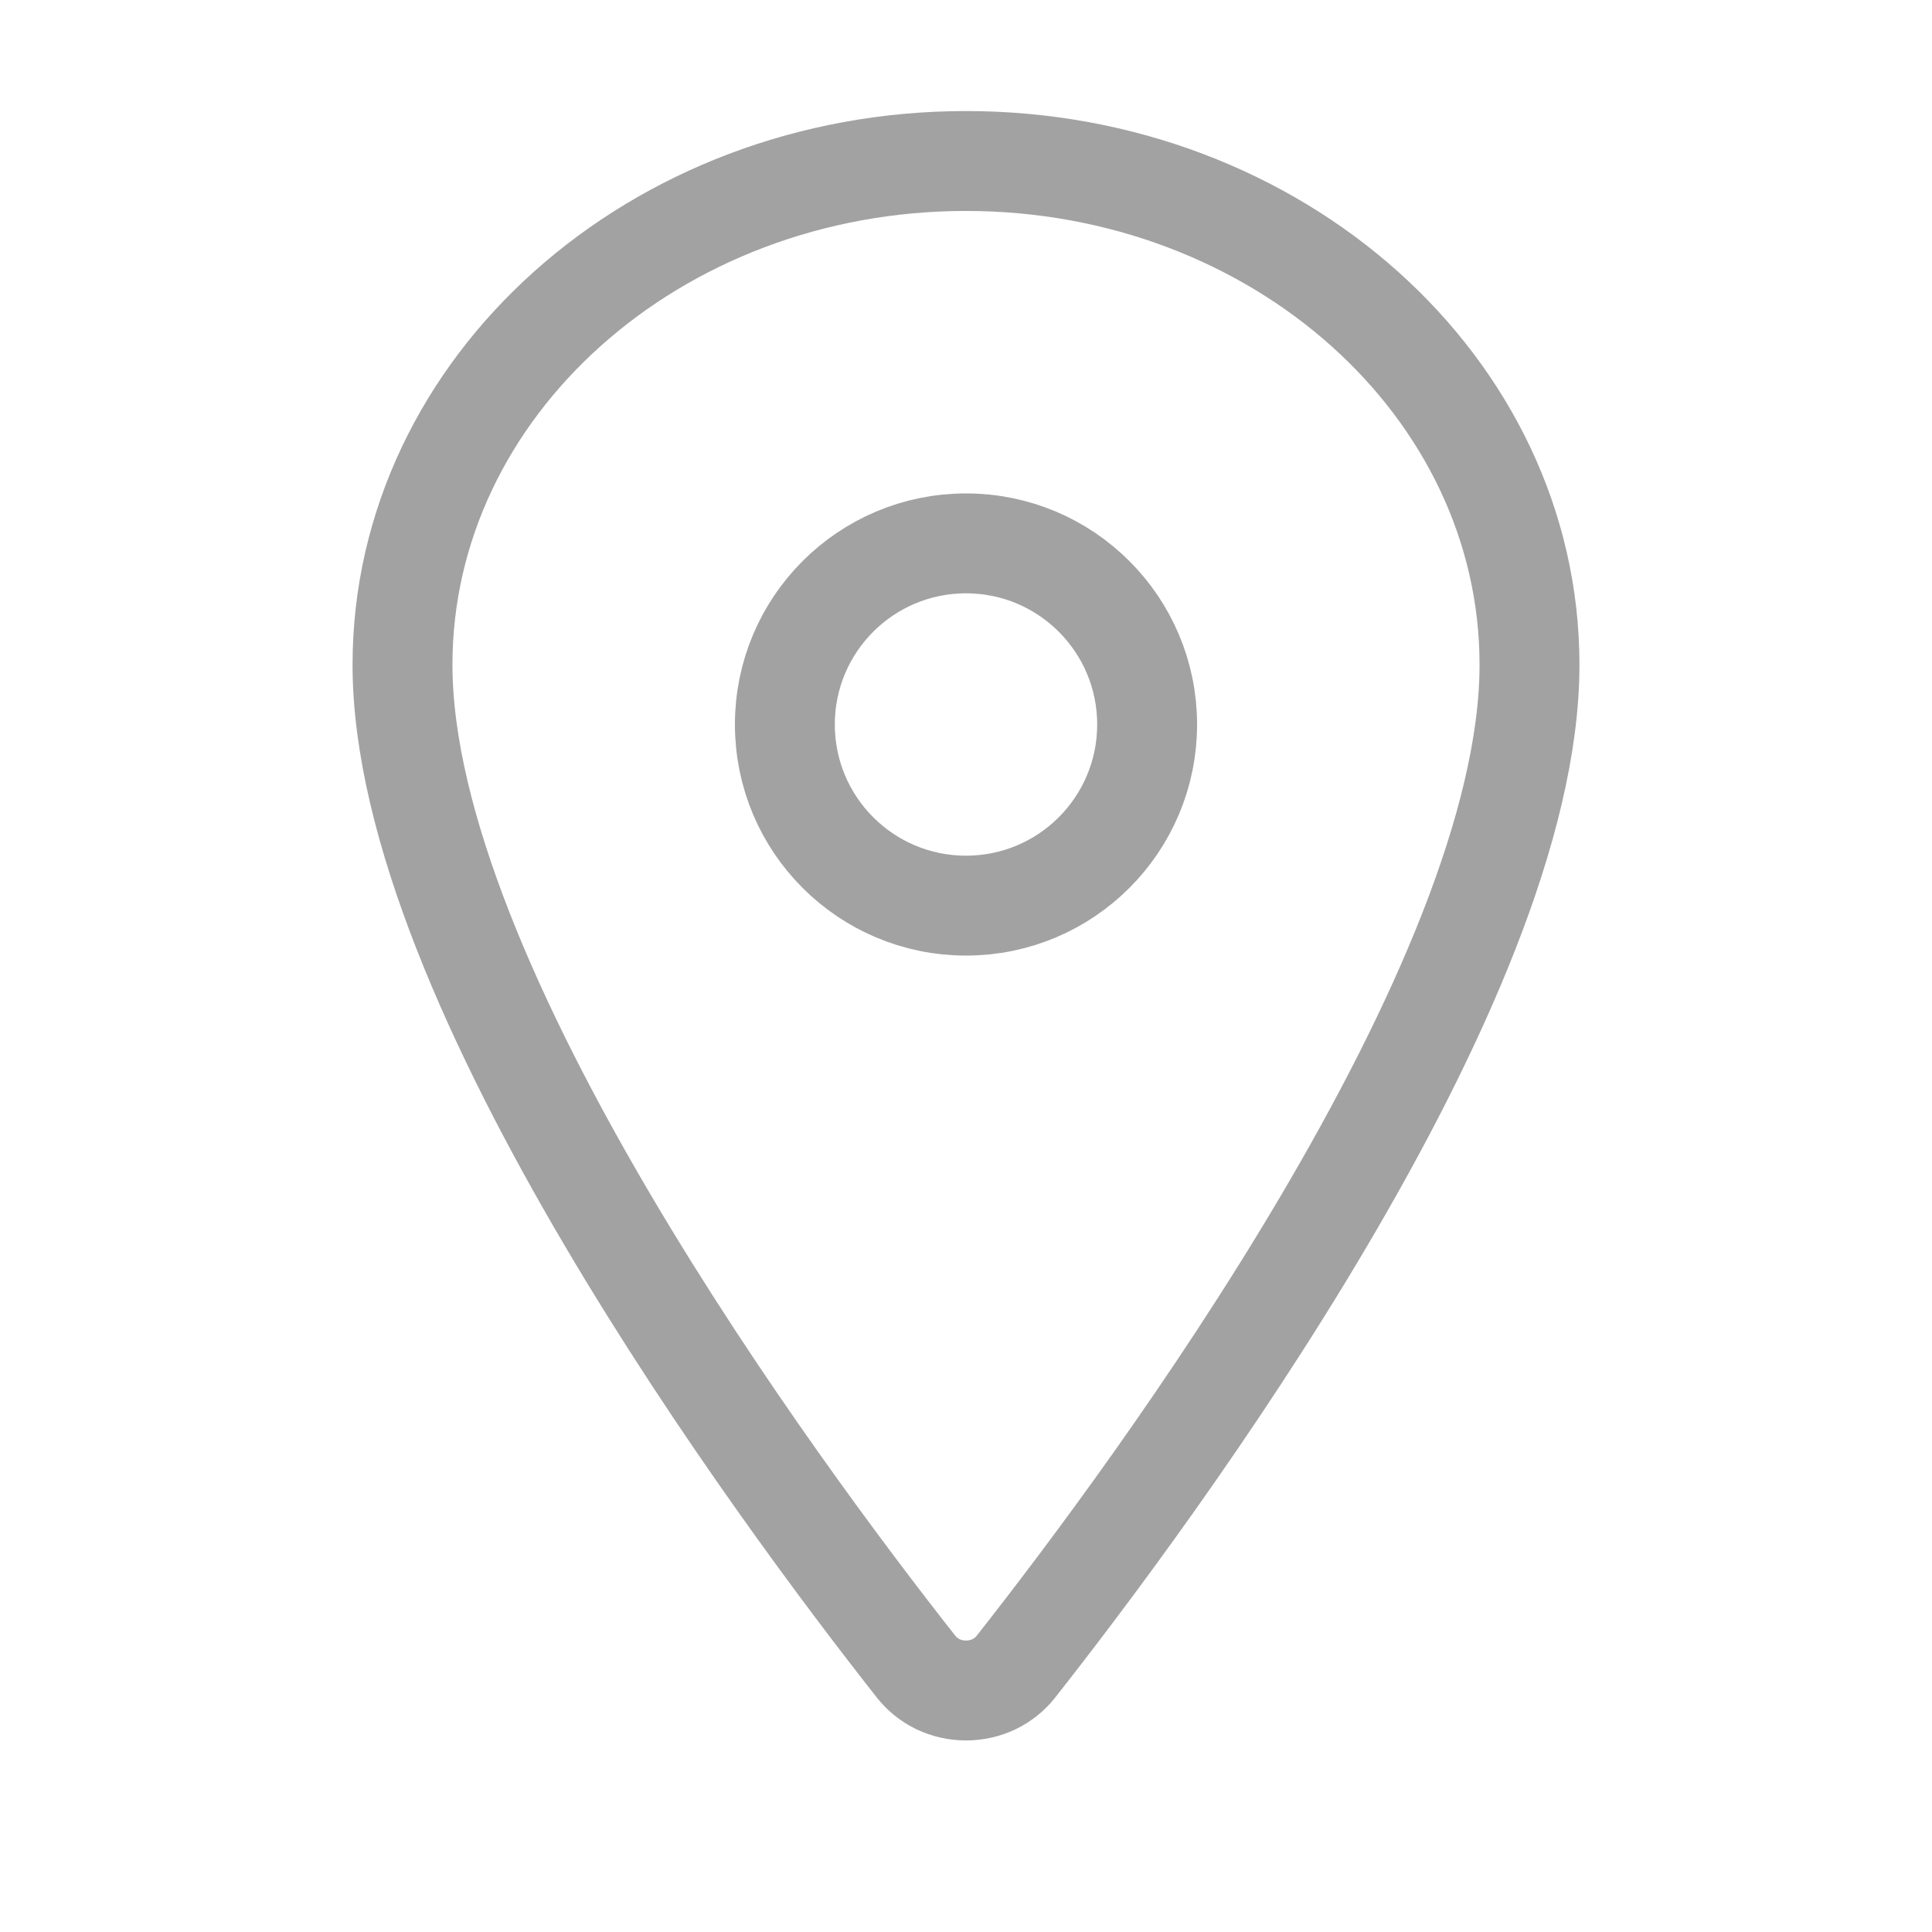
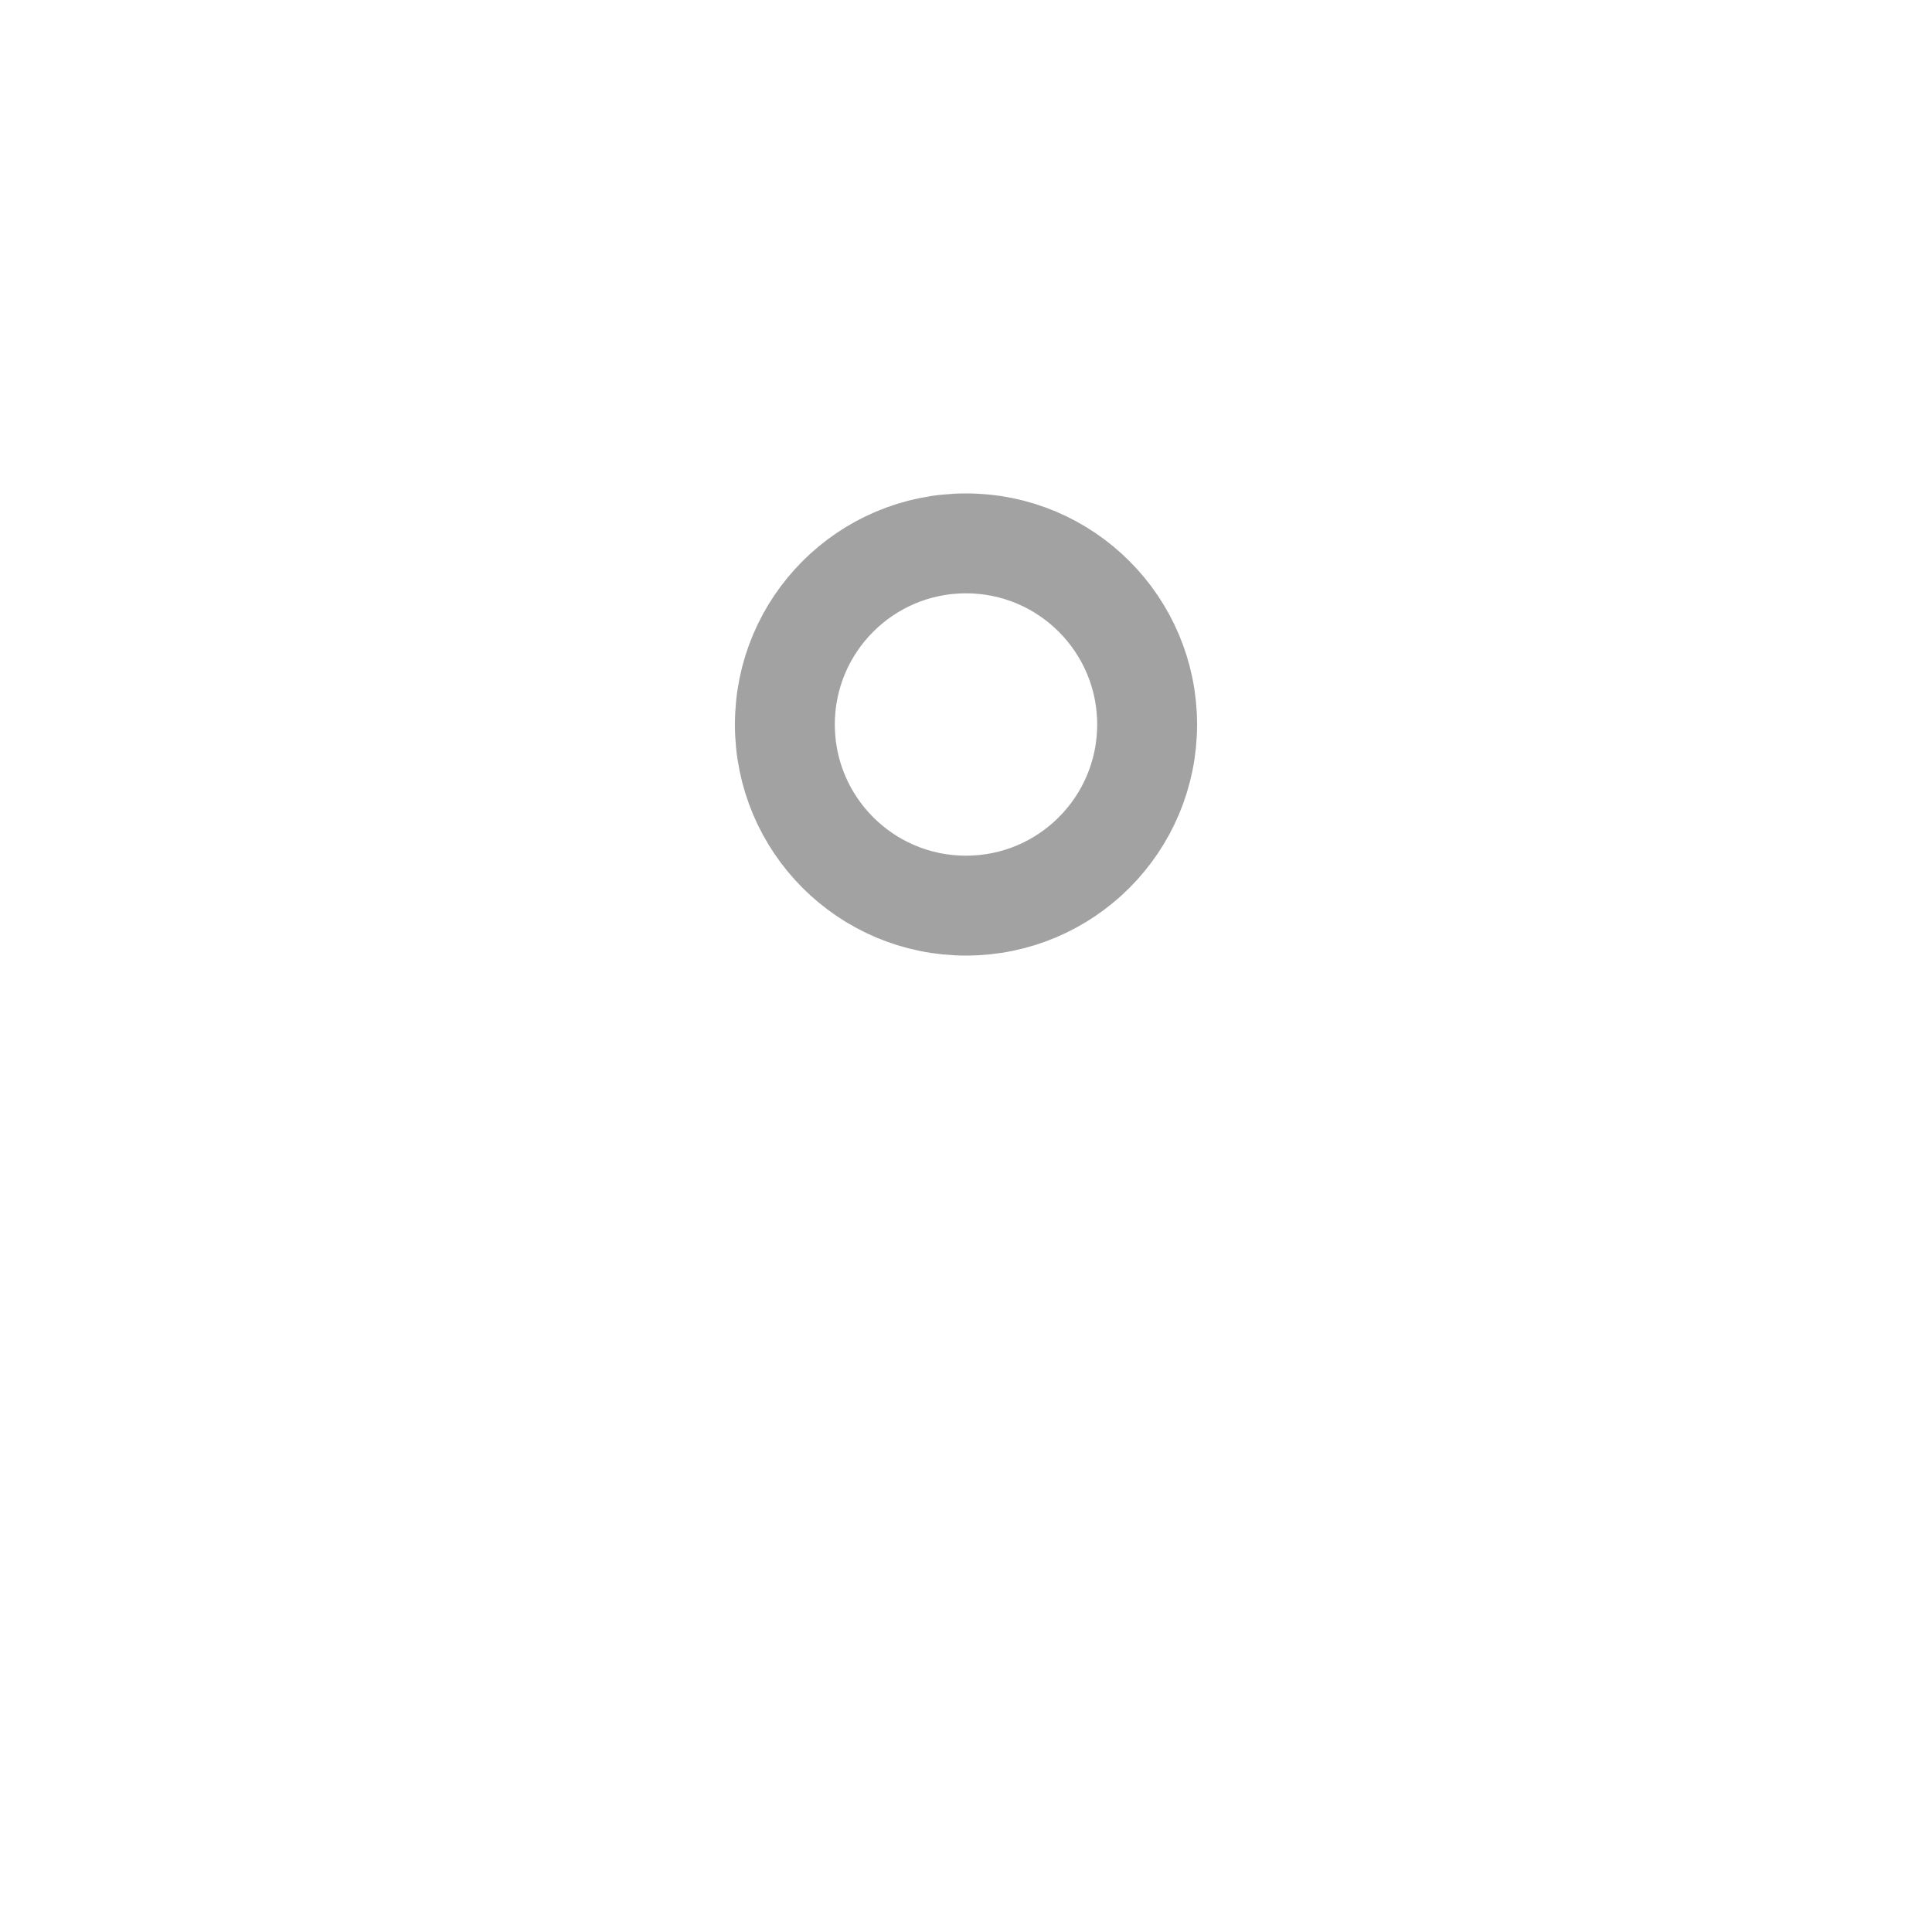
<svg xmlns="http://www.w3.org/2000/svg" width="24" height="24" viewBox="0 0 24 24" fill="none">
-   <path d="M12 2C8.135 2 5 4.804 5 8.258C5 12.231 9.667 18.529 11.38 20.704C11.451 20.795 11.545 20.87 11.652 20.922C11.76 20.973 11.879 21 12 21C12.121 21 12.24 20.973 12.348 20.922C12.455 20.87 12.549 20.795 12.62 20.704C14.333 18.529 19 12.235 19 8.258C19 4.804 15.865 2 12 2Z" stroke="#A3A2A2" stroke-width="1.241" stroke-linecap="round" stroke-linejoin="round" />
  <path d="M12 11.25C13.243 11.25 14.25 10.243 14.25 9C14.25 7.757 13.243 6.75 12 6.75C10.757 6.75 9.75 7.757 9.75 9C9.75 10.243 10.757 11.25 12 11.25Z" stroke="#A3A2A2" stroke-width="1.241" stroke-linecap="round" stroke-linejoin="round" />
</svg>